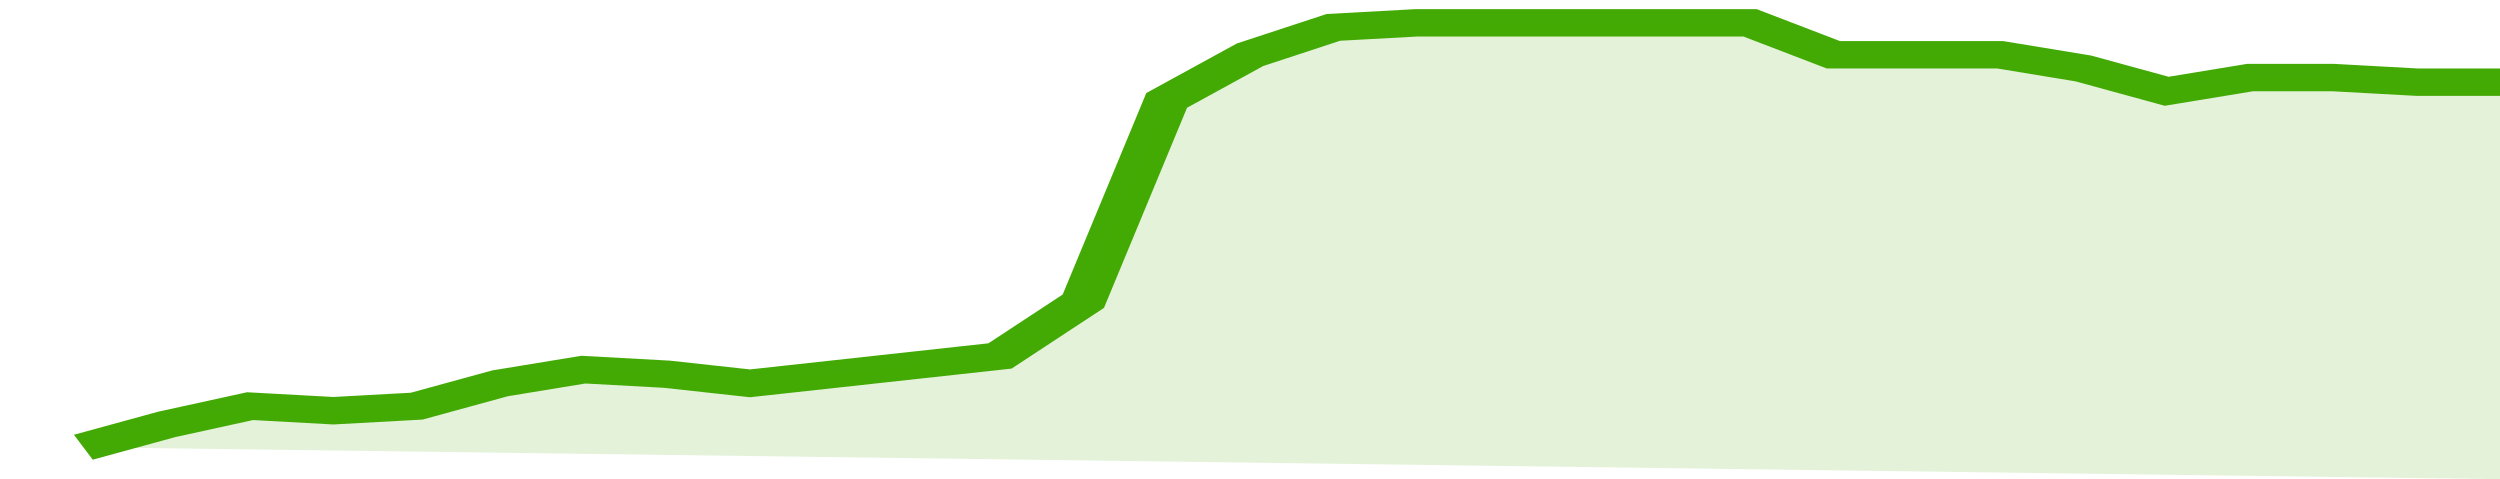
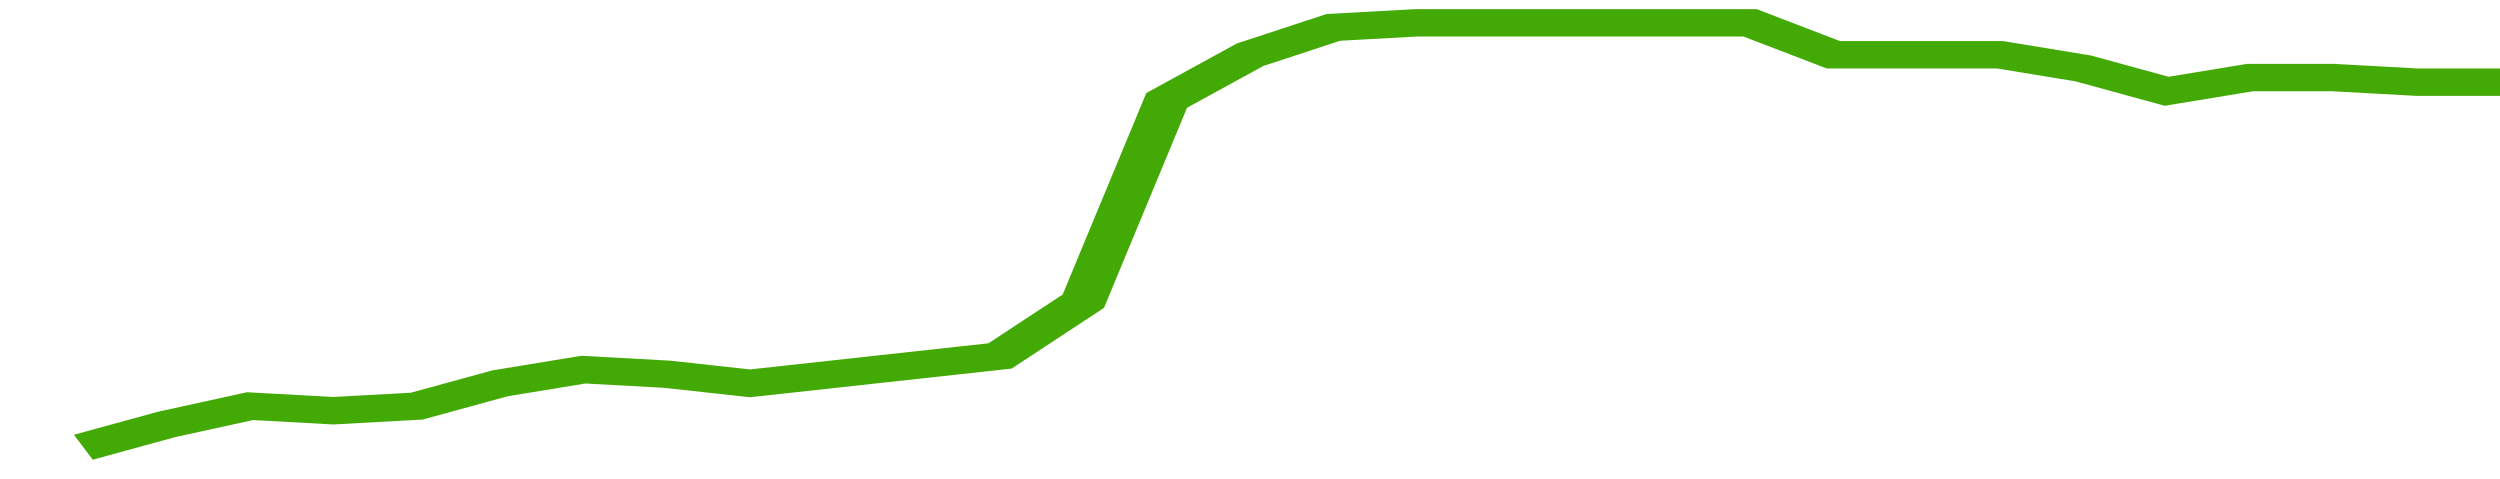
<svg xmlns="http://www.w3.org/2000/svg" viewBox="0 0 330 105" width="120" height="23" preserveAspectRatio="none">
  <polyline fill="none" stroke="#43AA05" stroke-width="6" points="11, 98 22, 93 33, 89 44, 90 55, 89 66, 84 77, 81 88, 82 99, 84 110, 82 121, 80 132, 78 143, 66 154, 22 165, 12 176, 6 187, 5 198, 5 209, 5 220, 5 231, 5 242, 12 253, 12 264, 12 275, 15 286, 20 297, 17 308, 17 319, 18 330, 18 330, 18 "> </polyline>
-   <polygon fill="#43AA05" opacity="0.15" points="11, 98 22, 93 33, 89 44, 90 55, 89 66, 84 77, 81 88, 82 99, 84 110, 82 121, 80 132, 78 143, 66 154, 22 165, 12 176, 6 187, 5 198, 5 209, 5 220, 5 231, 5 242, 12 253, 12 264, 12 275, 15 286, 20 297, 17 308, 17 319, 18 330, 18 330, 105 " />
</svg>